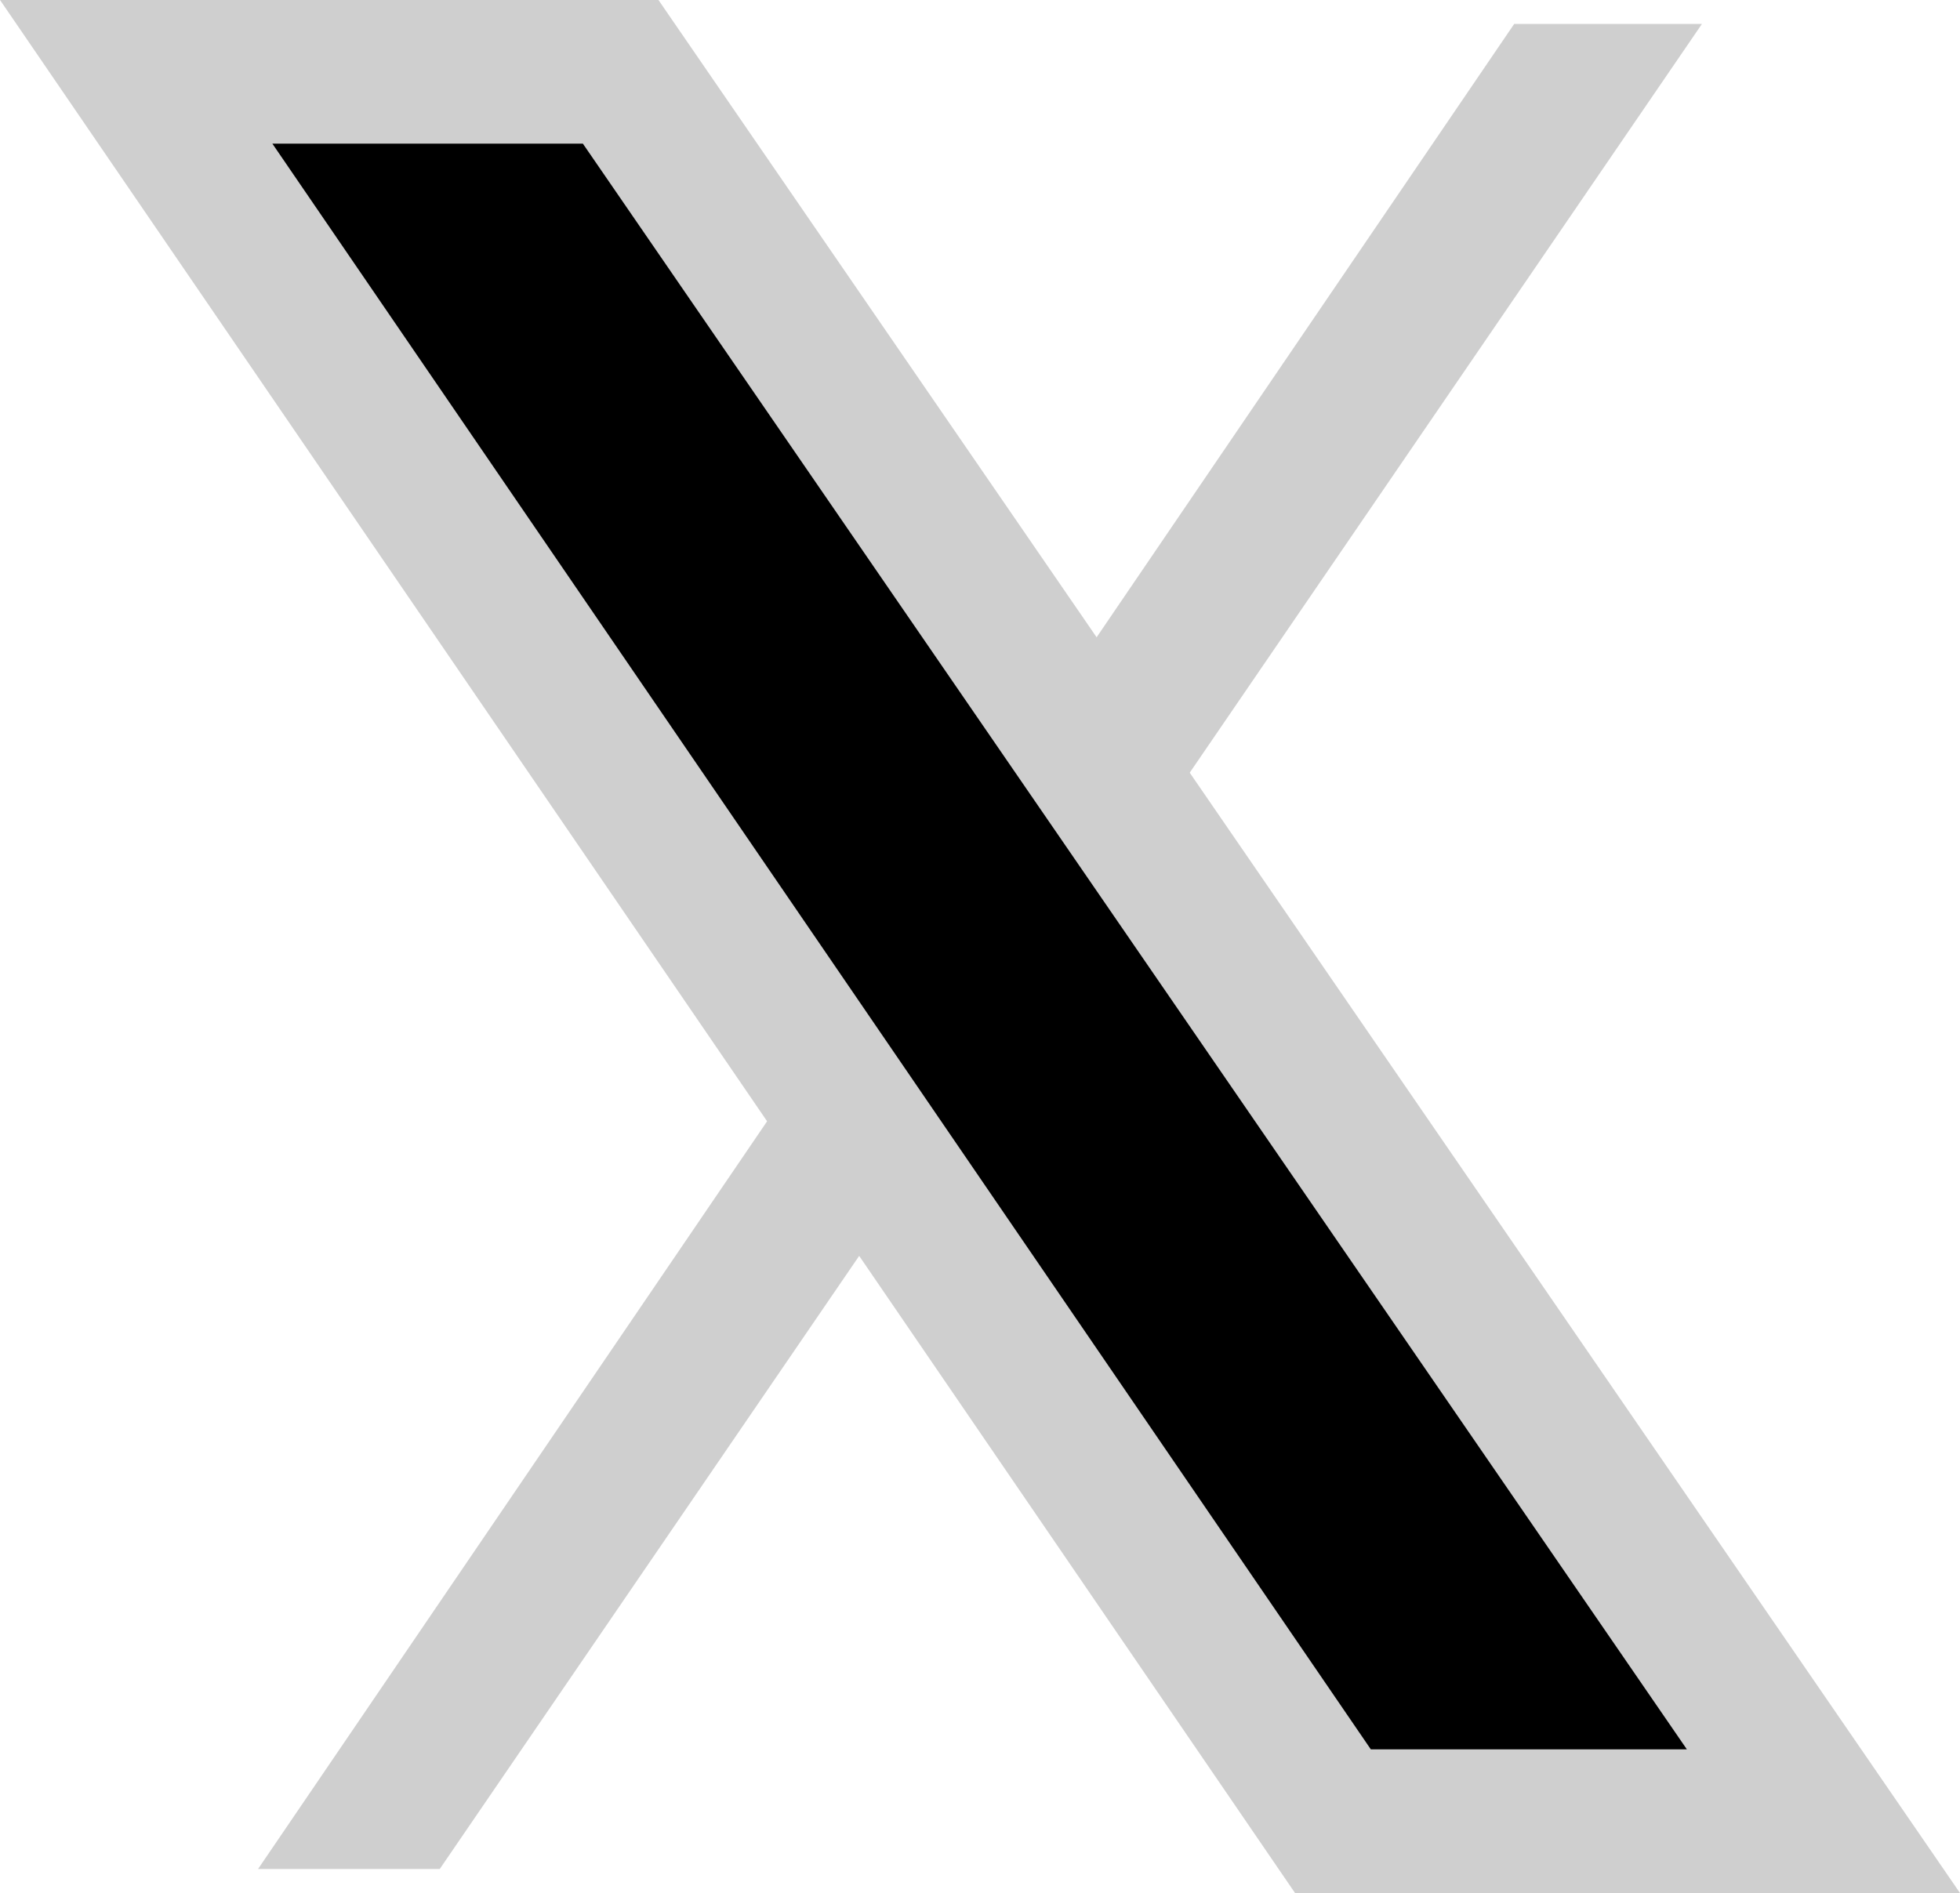
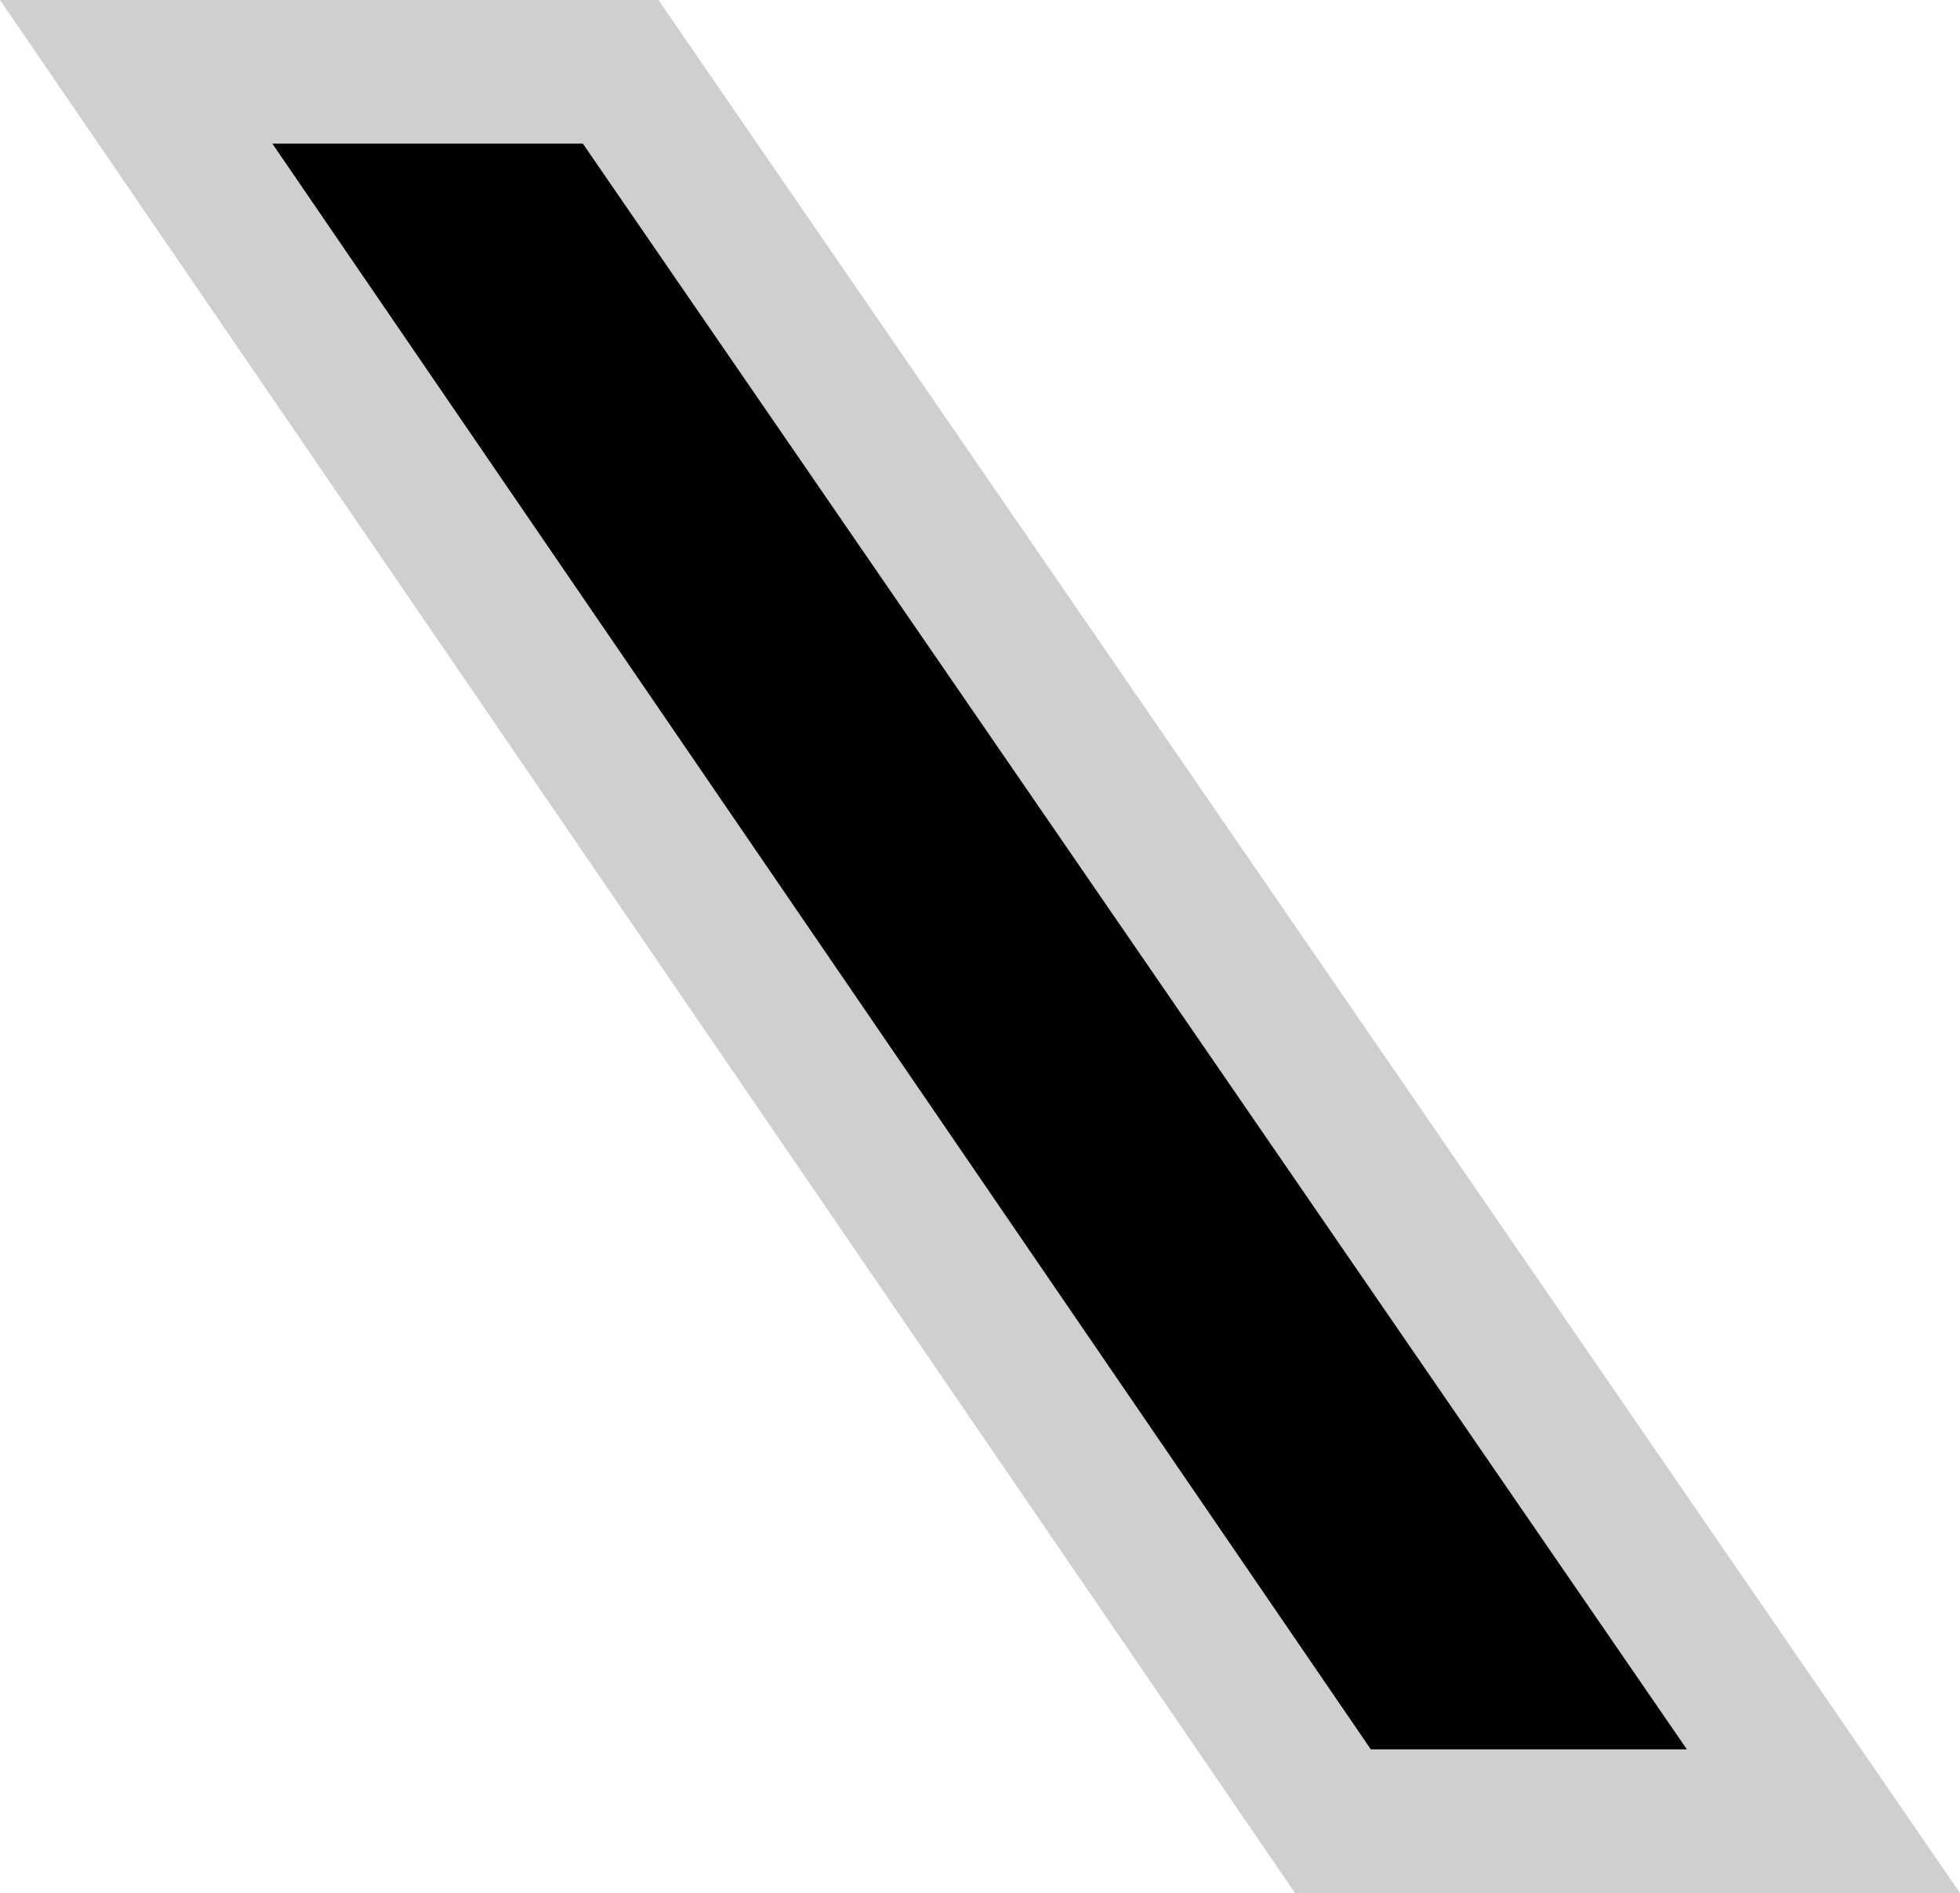
<svg xmlns="http://www.w3.org/2000/svg" width="20.463px" height="19.767px" viewBox="0 0 20.463 19.767" version="1.1">
  <title>x-twitter-icon</title>
  <g id="Page-1" stroke="none" stroke-width="1" fill="none" fill-rule="evenodd">
    <g id="x-twitter-icon" transform="translate(1.422, 0.75)" stroke="#CFCFCF">
-       <polygon id="Path-7-Copy" transform="translate(8.808, 9.133) scale(-1, 1) translate(-8.808, -9.133) " points="2.217 0 14.711 18.267 15.399 18.267 2.965 0" />
      <polygon id="Path-7" stroke-width="1.5" fill="#000000" points="0 0 12.494 18.267 17.615 18.267 5.058 0" />
    </g>
  </g>
</svg>